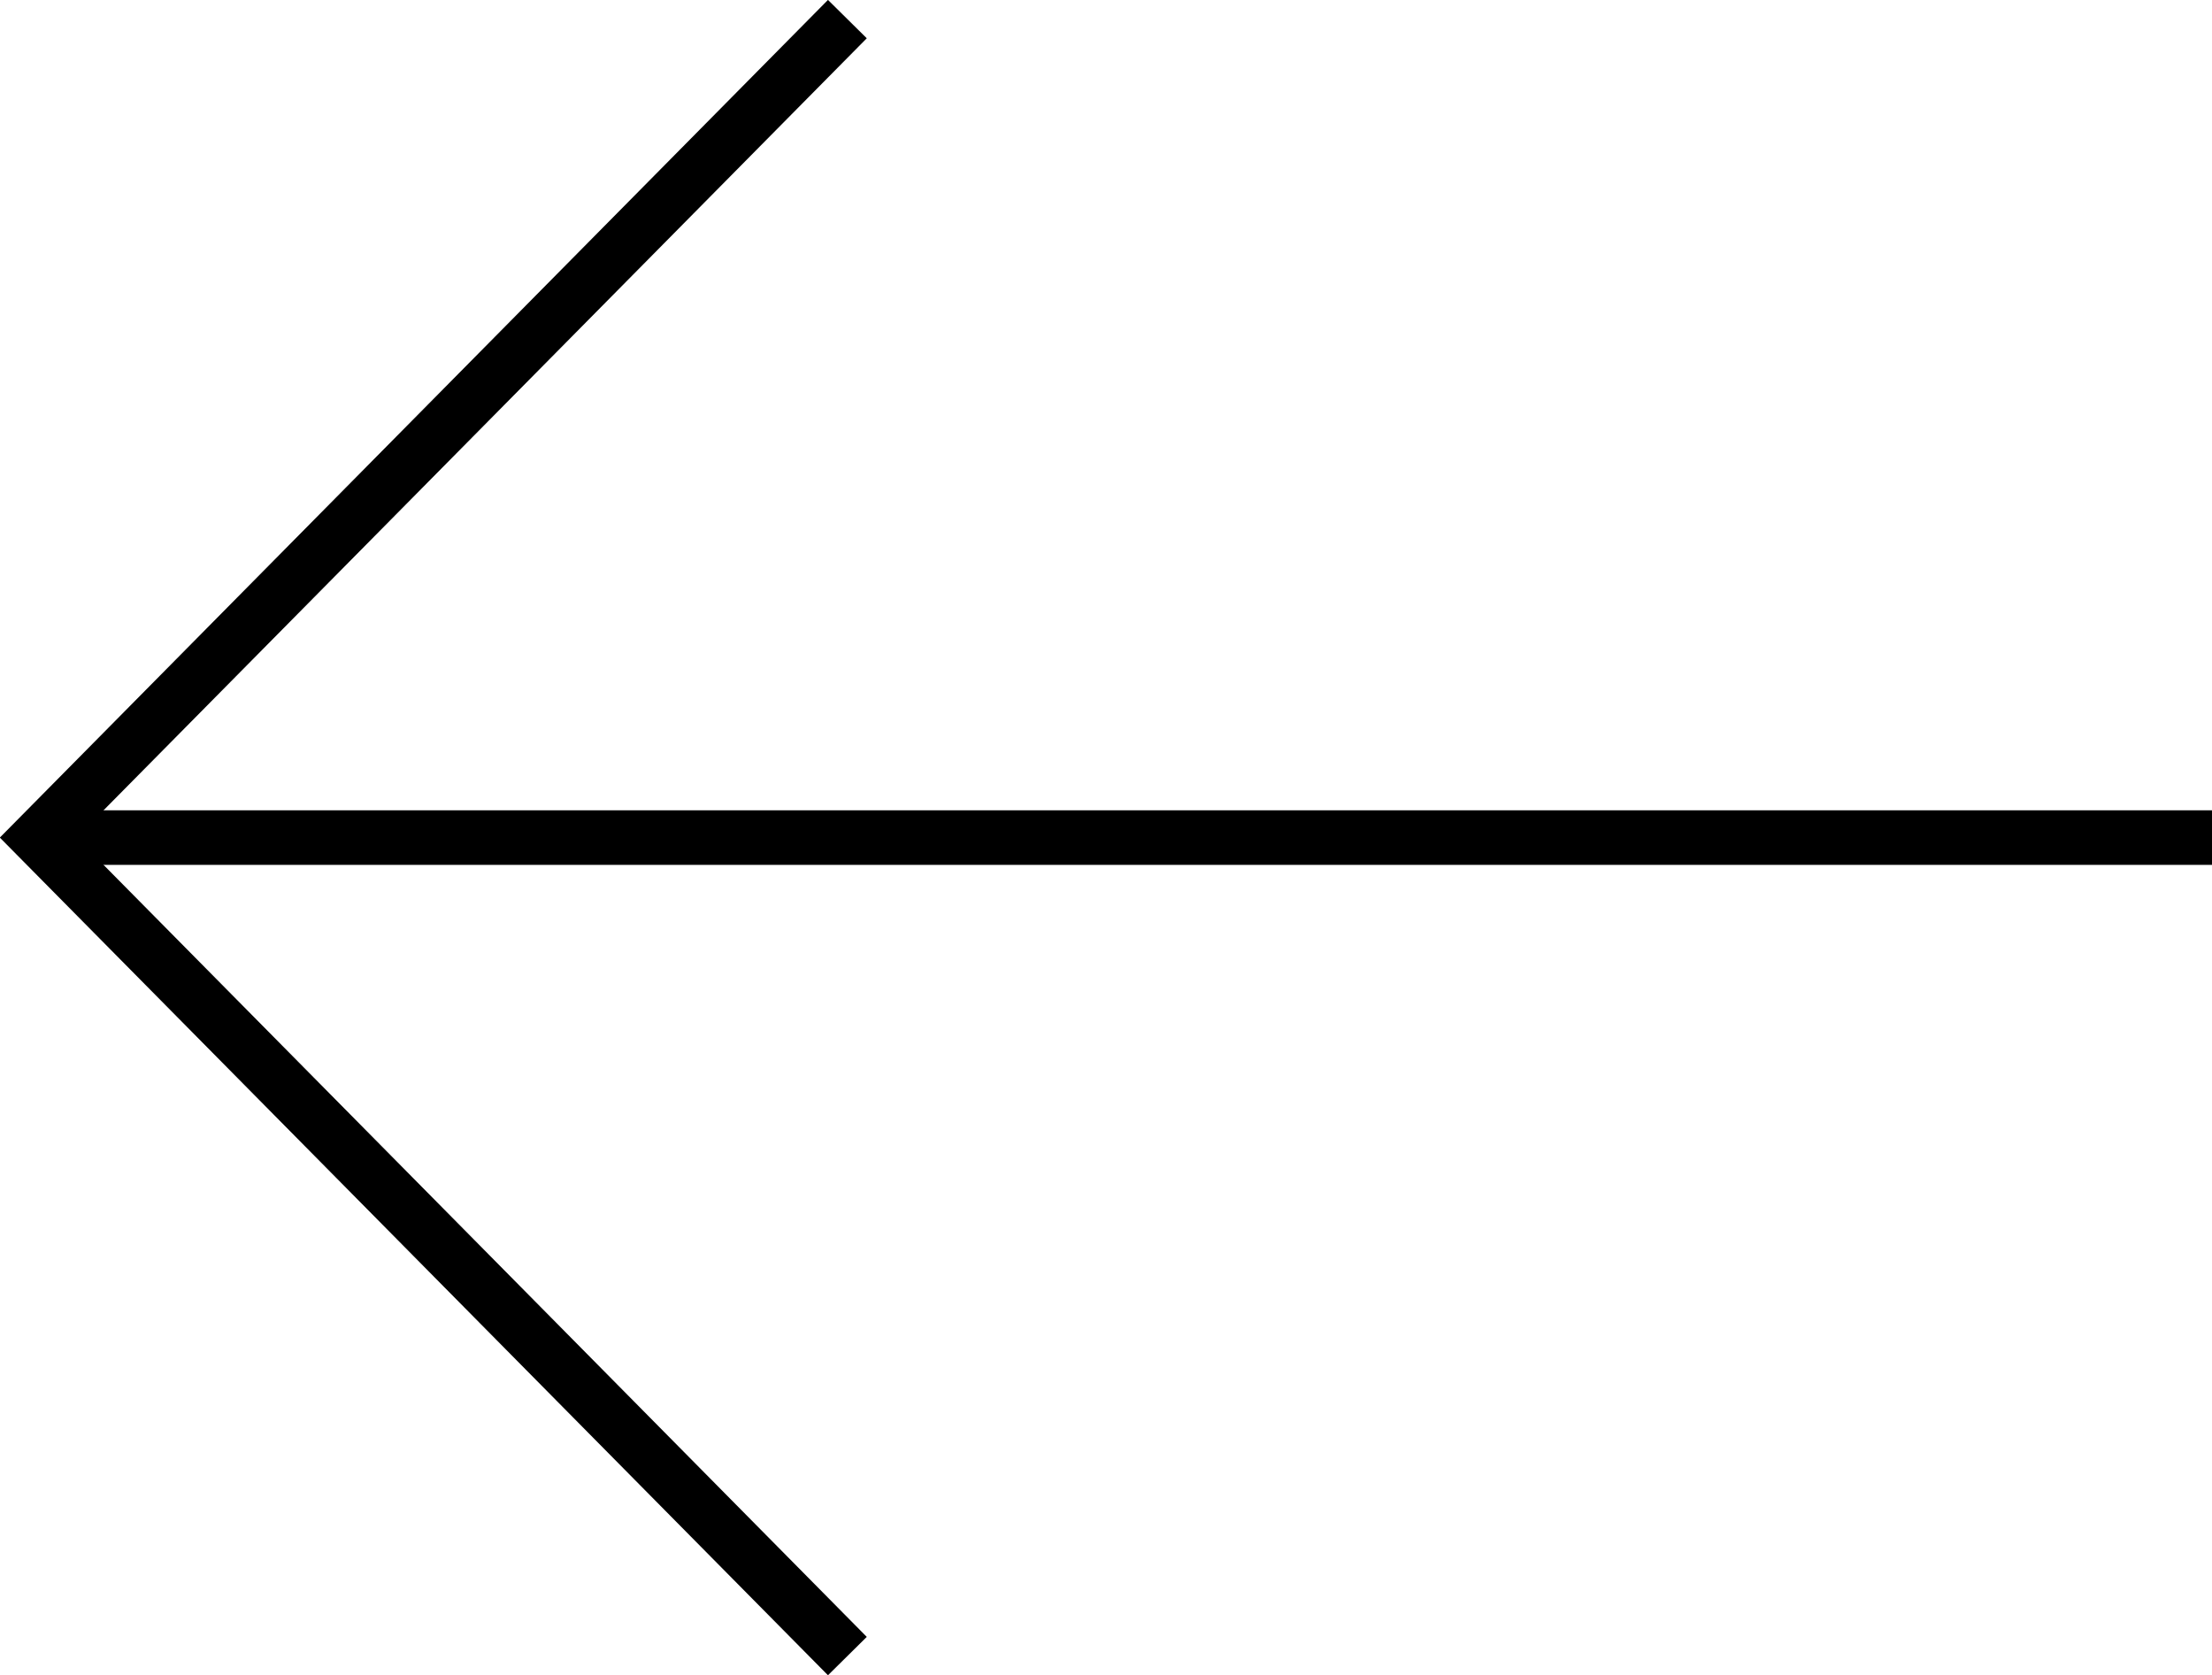
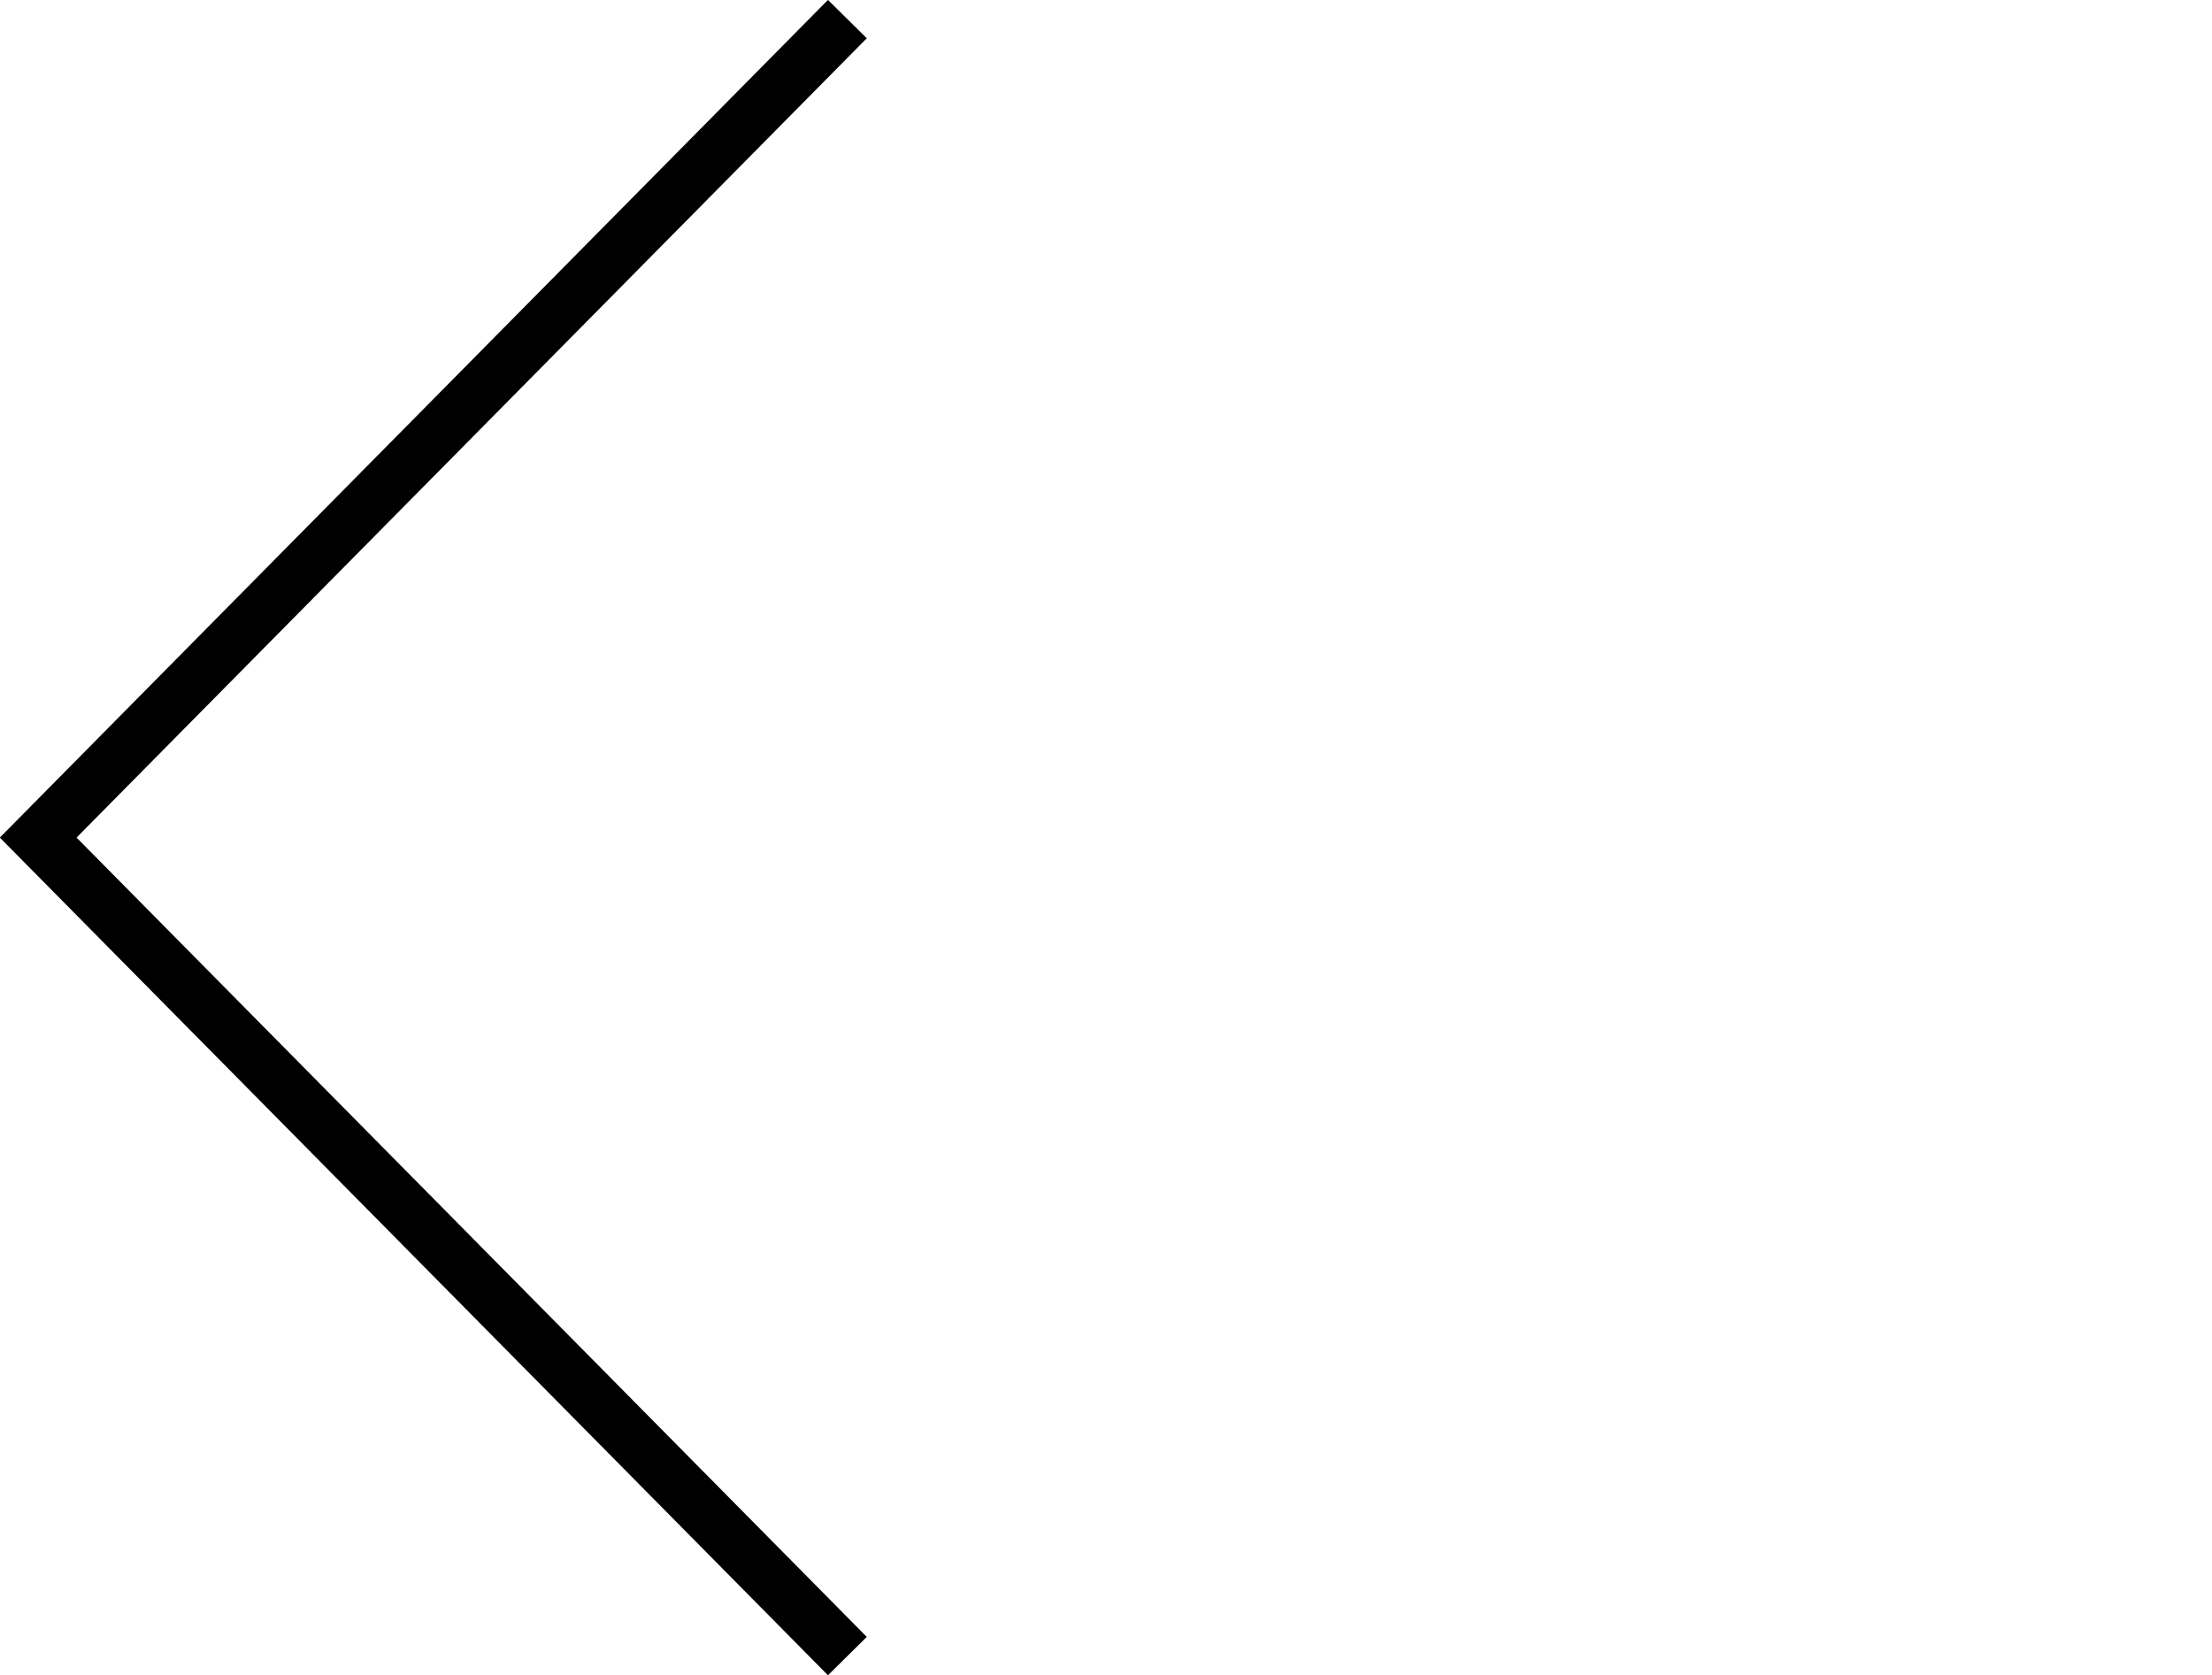
<svg xmlns="http://www.w3.org/2000/svg" viewBox="0 0 40.54 30.7">
  <defs>
    <style>.cls-1{fill:none;stroke:#000;stroke-miterlimit:10;}</style>
  </defs>
  <g id="Layer_2" data-name="Layer 2">
    <g id="Layer_1-2" data-name="Layer 1">
-       <line class="cls-1" x1="0.76" y1="15.35" x2="40.54" y2="15.35" />
      <polyline class="cls-1" points="15.53 30.35 0.7 15.35 15.53 0.35" />
    </g>
  </g>
</svg>